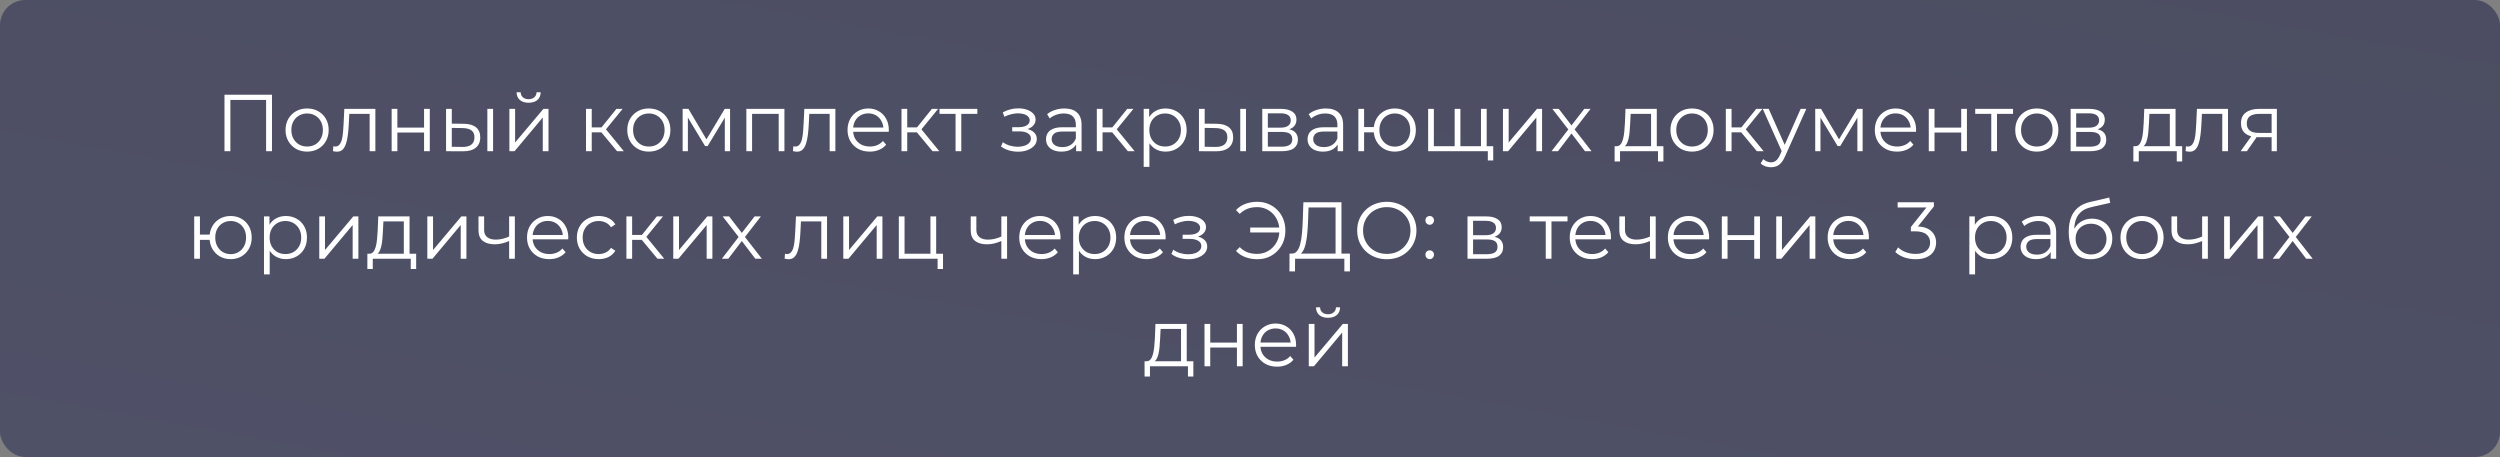
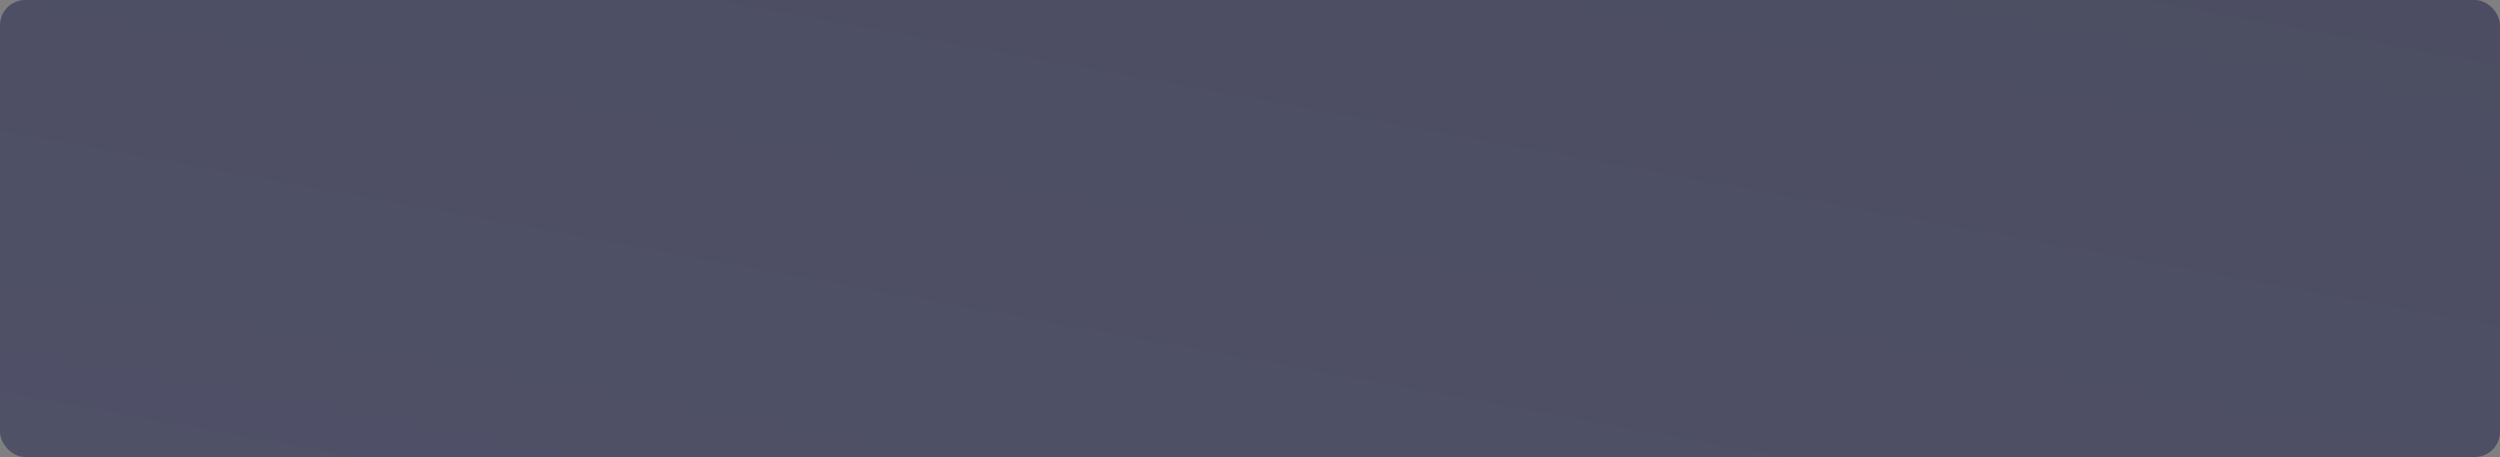
<svg xmlns="http://www.w3.org/2000/svg" viewBox="0 0 744 136" fill="none">
  <rect x="0" y="0" width="744" height="136" fill="#808080" stroke="none" />
  <rect width="744" height="136" rx="7.5" fill="url(#paint0_linear_1286_476)" />
-   <path d="M66.805 45V28.2H80.941V45H79.189V29.256L79.645 29.736H68.101L68.557 29.256V45H66.805ZM91.385 45.12C90.169 45.12 89.073 44.848 88.097 44.304C87.137 43.744 86.377 42.984 85.817 42.024C85.257 41.048 84.977 39.936 84.977 38.688C84.977 37.424 85.257 36.312 85.817 35.352C86.377 34.392 87.137 33.64 88.097 33.096C89.057 32.552 90.153 32.28 91.385 32.28C92.633 32.28 93.737 32.552 94.697 33.096C95.673 33.64 96.433 34.392 96.977 35.352C97.537 36.312 97.817 37.424 97.817 38.688C97.817 39.936 97.537 41.048 96.977 42.024C96.433 42.984 95.673 43.744 94.697 44.304C93.721 44.848 92.617 45.12 91.385 45.12ZM91.385 43.608C92.297 43.608 93.105 43.408 93.809 43.008C94.513 42.592 95.065 42.016 95.465 41.28C95.881 40.528 96.089 39.664 96.089 38.688C96.089 37.696 95.881 36.832 95.465 36.096C95.065 35.36 94.513 34.792 93.809 34.392C93.105 33.976 92.305 33.768 91.409 33.768C90.513 33.768 89.713 33.976 89.009 34.392C88.305 34.792 87.745 35.36 87.329 36.096C86.913 36.832 86.705 37.696 86.705 38.688C86.705 39.664 86.913 40.528 87.329 41.28C87.745 42.016 88.305 42.592 89.009 43.008C89.713 43.408 90.505 43.608 91.385 43.608ZM99.085 44.976L99.205 43.512C99.317 43.528 99.421 43.552 99.517 43.584C99.629 43.6 99.725 43.608 99.805 43.608C100.317 43.608 100.725 43.416 101.029 43.032C101.349 42.648 101.589 42.136 101.749 41.496C101.909 40.856 102.021 40.136 102.085 39.336C102.149 38.52 102.205 37.704 102.253 36.888L102.469 32.4H111.709V45H110.005V33.384L110.437 33.888H103.573L103.981 33.36L103.789 37.008C103.741 38.096 103.653 39.136 103.525 40.128C103.413 41.12 103.229 41.992 102.973 42.744C102.733 43.496 102.397 44.088 101.965 44.52C101.533 44.936 100.981 45.144 100.309 45.144C100.117 45.144 99.917 45.128 99.709 45.096C99.517 45.064 99.309 45.024 99.085 44.976ZM116.553 45V32.4H118.257V37.968H126.201V32.4H127.905V45H126.201V39.432H118.257V45H116.553ZM145.036 45V32.4H146.74V45H145.036ZM138.052 36.84C139.636 36.856 140.844 37.208 141.676 37.896C142.508 38.584 142.924 39.576 142.924 40.872C142.924 42.216 142.476 43.248 141.58 43.968C140.684 44.688 139.404 45.04 137.74 45.024L132.748 45V32.4H134.452V36.792L138.052 36.84ZM137.62 43.728C138.804 43.744 139.692 43.512 140.284 43.032C140.892 42.536 141.196 41.816 141.196 40.872C141.196 39.928 140.9 39.24 140.308 38.808C139.716 38.36 138.82 38.128 137.62 38.112L134.452 38.064V43.68L137.62 43.728ZM151.592 45V32.4H153.296V42.408L161.72 32.4H163.232V45H161.528V34.968L153.128 45H151.592ZM157.304 30.576C156.248 30.576 155.392 30.312 154.736 29.784C154.096 29.24 153.76 28.464 153.728 27.456H154.952C154.968 28.096 155.192 28.6 155.624 28.968C156.056 29.336 156.616 29.52 157.304 29.52C157.992 29.52 158.552 29.336 158.984 28.968C159.432 28.6 159.664 28.096 159.68 27.456H160.904C160.888 28.464 160.552 29.24 159.896 29.784C159.24 30.312 158.376 30.576 157.304 30.576ZM183.637 45L178.453 38.76L179.869 37.92L185.653 45H183.637ZM174.397 45V32.4H176.101V45H174.397ZM175.573 39.384V37.92H179.629V39.384H175.573ZM180.013 38.88L178.429 38.64L183.445 32.4H185.293L180.013 38.88ZM193.081 45.12C191.865 45.12 190.769 44.848 189.793 44.304C188.833 43.744 188.073 42.984 187.513 42.024C186.953 41.048 186.673 39.936 186.673 38.688C186.673 37.424 186.953 36.312 187.513 35.352C188.073 34.392 188.833 33.64 189.793 33.096C190.753 32.552 191.849 32.28 193.081 32.28C194.329 32.28 195.433 32.552 196.393 33.096C197.369 33.64 198.129 34.392 198.673 35.352C199.233 36.312 199.513 37.424 199.513 38.688C199.513 39.936 199.233 41.048 198.673 42.024C198.129 42.984 197.369 43.744 196.393 44.304C195.417 44.848 194.313 45.12 193.081 45.12ZM193.081 43.608C193.993 43.608 194.801 43.408 195.505 43.008C196.209 42.592 196.761 42.016 197.161 41.28C197.577 40.528 197.785 39.664 197.785 38.688C197.785 37.696 197.577 36.832 197.161 36.096C196.761 35.36 196.209 34.792 195.505 34.392C194.801 33.976 194.001 33.768 193.105 33.768C192.209 33.768 191.409 33.976 190.705 34.392C190.001 34.792 189.441 35.36 189.025 36.096C188.609 36.832 188.401 37.696 188.401 38.688C188.401 39.664 188.609 40.528 189.025 41.28C189.441 42.016 190.001 42.592 190.705 43.008C191.409 43.408 192.201 43.608 193.081 43.608ZM203.155 45V32.4H204.882L210.595 42.072H209.875L215.683 32.4H217.267V45H215.707V34.344L216.018 34.488L210.595 43.464H209.827L204.355 34.392L204.714 34.32V45H203.155ZM222.115 45V32.4H233.444V45H231.739V33.432L232.172 33.888H223.387L223.82 33.432V45H222.115ZM235.983 44.976L236.103 43.512C236.215 43.528 236.319 43.552 236.415 43.584C236.527 43.6 236.623 43.608 236.703 43.608C237.215 43.608 237.623 43.416 237.927 43.032C238.247 42.648 238.487 42.136 238.647 41.496C238.807 40.856 238.919 40.136 238.983 39.336C239.047 38.52 239.103 37.704 239.151 36.888L239.367 32.4H248.607V45H246.903V33.384L247.335 33.888H240.471L240.879 33.36L240.687 37.008C240.639 38.096 240.551 39.136 240.423 40.128C240.311 41.12 240.127 41.992 239.871 42.744C239.631 43.496 239.295 44.088 238.863 44.52C238.431 44.936 237.879 45.144 237.207 45.144C237.015 45.144 236.815 45.128 236.607 45.096C236.415 45.064 236.207 45.024 235.983 44.976ZM258.853 45.12C257.54 45.12 256.387 44.848 255.395 44.304C254.403 43.744 253.627 42.984 253.067 42.024C252.507 41.048 252.227 39.936 252.227 38.688C252.227 37.44 252.493 36.336 253.02 35.376C253.562 34.416 254.3 33.664 255.227 33.12C256.173 32.56 257.228 32.28 258.395 32.28C259.58 32.28 260.627 32.552 261.54 33.096C262.467 33.624 263.195 34.376 263.723 35.352C264.252 36.312 264.515 37.424 264.515 38.688C264.515 38.768 264.507 38.856 264.493 38.952C264.493 39.032 264.493 39.12 264.493 39.216H253.523V37.944H263.58L262.908 38.448C262.908 37.536 262.707 36.728 262.308 36.024C261.923 35.304 261.395 34.744 260.723 34.344C260.053 33.944 259.275 33.744 258.395 33.744C257.533 33.744 256.755 33.944 256.067 34.344C255.38 34.744 254.843 35.304 254.46 36.024C254.075 36.744 253.882 37.568 253.882 38.496V38.76C253.882 39.72 254.093 40.568 254.507 41.304C254.94 42.024 255.532 42.592 256.283 43.008C257.053 43.408 257.923 43.608 258.9 43.608C259.668 43.608 260.38 43.472 261.035 43.2C261.707 42.928 262.283 42.512 262.762 41.952L263.723 43.056C263.163 43.728 262.46 44.24 261.613 44.592C260.78 44.944 259.86 45.12 258.853 45.12ZM277.527 45L272.342 38.76L273.76 37.92L279.543 45H277.527ZM268.288 45V32.4H269.993V45H268.288ZM269.462 39.384V37.92H273.52V39.384H269.462ZM273.902 38.88L272.32 38.64L277.335 32.4H279.183L273.902 38.88ZM284.375 45V33.432L284.808 33.888H279.6V32.4H290.855V33.888H285.647L286.08 33.432V45H284.375ZM302.985 45.144C302.072 45.144 301.168 45.016 300.272 44.76C299.375 44.504 298.585 44.112 297.895 43.584L298.447 42.312C299.055 42.76 299.76 43.104 300.56 43.344C301.36 43.568 302.152 43.68 302.935 43.68C303.72 43.664 304.4 43.552 304.975 43.344C305.553 43.136 306 42.848 306.32 42.48C306.64 42.112 306.8 41.696 306.8 41.232C306.8 40.56 306.495 40.04 305.887 39.672C305.28 39.288 304.447 39.096 303.392 39.096H301.233V37.848H303.272C303.895 37.848 304.447 37.768 304.928 37.608C305.408 37.448 305.775 37.216 306.033 36.912C306.305 36.608 306.44 36.248 306.44 35.832C306.44 35.384 306.28 35 305.96 34.68C305.655 34.36 305.233 34.12 304.688 33.96C304.145 33.8 303.527 33.72 302.84 33.72C302.215 33.736 301.567 33.832 300.895 34.008C300.225 34.168 299.56 34.416 298.905 34.752L298.425 33.432C299.16 33.048 299.887 32.76 300.608 32.568C301.345 32.36 302.08 32.256 302.815 32.256C303.825 32.224 304.728 32.344 305.527 32.616C306.345 32.888 306.993 33.28 307.473 33.792C307.952 34.288 308.192 34.888 308.192 35.592C308.192 36.216 308 36.76 307.615 37.224C307.233 37.688 306.72 38.048 306.08 38.304C305.44 38.56 304.712 38.688 303.895 38.688L303.967 38.232C305.408 38.232 306.527 38.512 307.327 39.072C308.145 39.632 308.553 40.392 308.553 41.352C308.553 42.104 308.305 42.768 307.808 43.344C307.312 43.904 306.64 44.344 305.793 44.664C304.96 44.984 304.025 45.144 302.985 45.144ZM320.245 45V42.216L320.173 41.76V37.104C320.173 36.032 319.868 35.208 319.26 34.632C318.668 34.056 317.78 33.768 316.595 33.768C315.78 33.768 315.005 33.904 314.267 34.176C313.533 34.448 312.908 34.808 312.395 35.256L311.627 33.984C312.267 33.44 313.035 33.024 313.933 32.736C314.827 32.432 315.772 32.28 316.765 32.28C318.395 32.28 319.652 32.688 320.533 33.504C321.428 34.304 321.875 35.528 321.875 37.176V45H320.245ZM315.9 45.12C314.955 45.12 314.132 44.968 313.428 44.664C312.74 44.344 312.212 43.912 311.845 43.368C311.475 42.808 311.293 42.168 311.293 41.448C311.293 40.792 311.445 40.2 311.748 39.672C312.067 39.128 312.58 38.696 313.285 38.376C314.005 38.04 314.965 37.872 316.165 37.872H320.507V39.144H316.212C314.995 39.144 314.147 39.36 313.668 39.792C313.205 40.224 312.973 40.76 312.973 41.4C312.973 42.12 313.252 42.696 313.812 43.128C314.373 43.56 315.155 43.776 316.165 43.776C317.125 43.776 317.947 43.56 318.635 43.128C319.34 42.68 319.853 42.04 320.173 41.208L320.555 42.384C320.235 43.216 319.675 43.88 318.875 44.376C318.092 44.872 317.1 45.12 315.9 45.12ZM335.652 45L330.467 38.76L331.885 37.92L337.668 45H335.652ZM326.413 45V32.4H328.118V45H326.413ZM327.587 39.384V37.92H331.645V39.384H327.587ZM332.027 38.88L330.445 38.64L335.46 32.4H337.308L332.027 38.88ZM346.863 45.12C345.772 45.12 344.79 44.872 343.91 44.376C343.03 43.864 342.325 43.136 341.798 42.192C341.285 41.232 341.03 40.064 341.03 38.688C341.03 37.312 341.285 36.152 341.798 35.208C342.31 34.248 343.005 33.52 343.885 33.024C344.765 32.528 345.757 32.28 346.863 32.28C348.062 32.28 349.132 32.552 350.077 33.096C351.038 33.624 351.79 34.376 352.332 35.352C352.877 36.312 353.15 37.424 353.15 38.688C353.15 39.968 352.877 41.088 352.332 42.048C351.79 43.008 351.038 43.76 350.077 44.304C349.132 44.848 348.062 45.12 346.863 45.12ZM340.358 49.656V32.4H341.99V36.192L341.822 38.712L342.062 41.256V49.656H340.358ZM346.743 43.608C347.637 43.608 348.438 43.408 349.142 43.008C349.845 42.592 350.405 42.016 350.822 41.28C351.238 40.528 351.445 39.664 351.445 38.688C351.445 37.712 351.238 36.856 350.822 36.12C350.405 35.384 349.845 34.808 349.142 34.392C348.438 33.976 347.637 33.768 346.743 33.768C345.845 33.768 345.038 33.976 344.317 34.392C343.613 34.808 343.053 35.384 342.637 36.12C342.238 36.856 342.038 37.712 342.038 38.688C342.038 39.664 342.238 40.528 342.637 41.28C343.053 42.016 343.613 42.592 344.317 43.008C345.038 43.408 345.845 43.608 346.743 43.608ZM369.098 45V32.4H370.803V45H369.098ZM362.115 36.84C363.697 36.856 364.908 37.208 365.738 37.896C366.57 38.584 366.988 39.576 366.988 40.872C366.988 42.216 366.538 43.248 365.642 43.968C364.748 44.688 363.467 45.04 361.803 45.024L356.81 45V32.4H358.515V36.792L362.115 36.84ZM361.683 43.728C362.868 43.744 363.755 43.512 364.348 43.032C364.955 42.536 365.257 41.816 365.257 40.872C365.257 39.928 364.962 39.24 364.37 38.808C363.777 38.36 362.882 38.128 361.683 38.112L358.515 38.064V43.68L361.683 43.728ZM375.655 45V32.4H381.223C382.647 32.4 383.767 32.672 384.582 33.216C385.415 33.76 385.83 34.56 385.83 35.616C385.83 36.64 385.438 37.432 384.655 37.992C383.87 38.536 382.837 38.808 381.558 38.808L381.895 38.304C383.397 38.304 384.502 38.584 385.207 39.144C385.91 39.704 386.262 40.512 386.262 41.568C386.262 42.656 385.863 43.504 385.062 44.112C384.277 44.704 383.055 45 381.39 45H375.655ZM377.31 43.656H381.317C382.39 43.656 383.197 43.488 383.743 43.152C384.303 42.8 384.582 42.24 384.582 41.472C384.582 40.704 384.335 40.144 383.837 39.792C383.342 39.44 382.558 39.264 381.488 39.264H377.31V43.656ZM377.31 37.992H381.103C382.077 37.992 382.822 37.808 383.335 37.44C383.863 37.072 384.127 36.536 384.127 35.832C384.127 35.128 383.863 34.6 383.335 34.248C382.822 33.896 382.077 33.72 381.103 33.72H377.31V37.992ZM398.08 45V42.216L398.007 41.76V37.104C398.007 36.032 397.705 35.208 397.095 34.632C396.505 34.056 395.615 33.768 394.433 33.768C393.615 33.768 392.84 33.904 392.105 34.176C391.368 34.448 390.745 34.808 390.233 35.256L389.465 33.984C390.105 33.44 390.873 33.024 391.767 32.736C392.665 32.432 393.608 32.28 394.6 32.28C396.233 32.28 397.488 32.688 398.368 33.504C399.265 34.304 399.712 35.528 399.712 37.176V45H398.08ZM393.735 45.12C392.793 45.12 391.967 44.968 391.265 44.664C390.575 44.344 390.048 43.912 389.68 43.368C389.312 42.808 389.127 42.168 389.127 41.448C389.127 40.792 389.28 40.2 389.585 39.672C389.905 39.128 390.415 38.696 391.12 38.376C391.84 38.04 392.8 37.872 394 37.872H398.345V39.144H394.048C392.832 39.144 391.985 39.36 391.505 39.792C391.04 40.224 390.808 40.76 390.808 41.4C390.808 42.12 391.087 42.696 391.647 43.128C392.207 43.56 392.993 43.776 394 43.776C394.96 43.776 395.785 43.56 396.473 43.128C397.175 42.68 397.688 42.04 398.007 41.208L398.392 42.384C398.072 43.216 397.512 43.88 396.712 44.376C395.928 44.872 394.935 45.12 393.735 45.12ZM404.248 45V32.4H405.952V37.824H409.793V39.384H405.952V45H404.248ZM415.095 45.12C413.895 45.12 412.815 44.848 411.855 44.304C410.913 43.744 410.168 42.984 409.625 42.024C409.08 41.048 408.808 39.936 408.808 38.688C408.808 37.424 409.08 36.312 409.625 35.352C410.168 34.392 410.913 33.64 411.855 33.096C412.815 32.552 413.895 32.28 415.095 32.28C416.295 32.28 417.368 32.552 418.312 33.096C419.255 33.64 420 34.392 420.545 35.352C421.087 36.312 421.36 37.424 421.36 38.688C421.36 39.936 421.087 41.048 420.545 42.024C420 42.984 419.255 43.744 418.312 44.304C417.368 44.848 416.295 45.12 415.095 45.12ZM415.095 43.632C415.975 43.632 416.76 43.424 417.447 43.008C418.135 42.592 418.68 42.016 419.08 41.28C419.48 40.528 419.68 39.664 419.68 38.688C419.68 37.696 419.48 36.832 419.08 36.096C418.68 35.36 418.135 34.792 417.447 34.392C416.76 33.976 415.975 33.768 415.095 33.768C414.233 33.768 413.447 33.976 412.745 34.392C412.055 34.792 411.512 35.36 411.113 36.096C410.712 36.832 410.512 37.696 410.512 38.688C410.512 39.664 410.712 40.528 411.113 41.28C411.512 42.016 412.055 42.592 412.745 43.008C413.447 43.424 414.233 43.632 415.095 43.632ZM433.295 43.512L432.91 43.968V32.4H434.615V43.968L434.158 43.512H441.19L440.735 43.968V32.4H442.438V45H425.015V32.4H426.717V43.968L426.285 43.512H433.295ZM442.775 47.76V44.544L443.205 45H440.637V43.512H444.382V47.76H442.775ZM447.28 45V32.4H448.983V42.408L457.408 32.4H458.92V45H457.215V34.968L448.815 45H447.28ZM461.74 45L467.067 38.088L467.043 38.928L461.98 32.4H463.9L468.05 37.8L467.33 37.776L471.483 32.4H473.355L468.243 39L468.267 38.088L473.642 45H471.7L467.308 39.24L467.98 39.336L463.66 45H461.74ZM491.358 44.184V33.888H485.285L485.14 36.696C485.11 37.544 485.053 38.376 484.973 39.192C484.91 40.008 484.79 40.76 484.613 41.448C484.452 42.12 484.22 42.672 483.918 43.104C483.613 43.52 483.22 43.76 482.74 43.824L481.038 43.512C481.533 43.528 481.94 43.352 482.26 42.984C482.58 42.6 482.83 42.08 483.005 41.424C483.18 40.768 483.31 40.024 483.39 39.192C483.47 38.344 483.533 37.48 483.58 36.6L483.75 32.4H493.06V44.184H491.358ZM480.51 48.048V43.512H495.03V48.048H493.42V45H482.118V48.048H480.51ZM503.535 45.12C502.317 45.12 501.223 44.848 500.245 44.304C499.285 43.744 498.525 42.984 497.965 42.024C497.405 41.048 497.125 39.936 497.125 38.688C497.125 37.424 497.405 36.312 497.965 35.352C498.525 34.392 499.285 33.64 500.245 33.096C501.205 32.552 502.303 32.28 503.535 32.28C504.783 32.28 505.885 32.552 506.845 33.096C507.822 33.64 508.582 34.392 509.125 35.352C509.685 36.312 509.965 37.424 509.965 38.688C509.965 39.936 509.685 41.048 509.125 42.024C508.582 42.984 507.822 43.744 506.845 44.304C505.87 44.848 504.765 45.12 503.535 45.12ZM503.535 43.608C504.445 43.608 505.255 43.408 505.957 43.008C506.663 42.592 507.215 42.016 507.615 41.28C508.03 40.528 508.238 39.664 508.238 38.688C508.238 37.696 508.03 36.832 507.615 36.096C507.215 35.36 506.663 34.792 505.957 34.392C505.255 33.976 504.455 33.768 503.558 33.768C502.663 33.768 501.863 33.976 501.158 34.392C500.455 34.792 499.895 35.36 499.478 36.096C499.062 36.832 498.855 37.696 498.855 38.688C498.855 39.664 499.062 40.528 499.478 41.28C499.895 42.016 500.455 42.592 501.158 43.008C501.863 43.408 502.655 43.608 503.535 43.608ZM522.847 45L517.663 38.76L519.08 37.92L524.862 45H522.847ZM513.607 45V32.4H515.312V45H513.607ZM514.783 39.384V37.92H518.84V39.384H514.783ZM519.222 38.88L517.64 38.64L522.655 32.4H524.503L519.222 38.88ZM527.043 49.776C526.45 49.776 525.883 49.68 525.337 49.488C524.81 49.296 524.355 49.008 523.97 48.624L524.763 47.352C525.082 47.656 525.428 47.888 525.795 48.048C526.178 48.224 526.602 48.312 527.067 48.312C527.628 48.312 528.107 48.152 528.508 47.832C528.923 47.528 529.315 46.984 529.683 46.2L530.497 44.352L530.69 44.088L535.875 32.4H537.555L531.242 46.512C530.89 47.328 530.497 47.976 530.067 48.456C529.65 48.936 529.195 49.272 528.697 49.464C528.202 49.672 527.65 49.776 527.043 49.776ZM530.403 45.36L524.595 32.4H526.37L531.508 43.968L530.403 45.36ZM540.21 45V32.4H541.938L547.65 42.072H546.93L552.737 32.4H554.32V45H552.76V34.344L553.072 34.488L547.65 43.464H546.88L541.41 34.392L541.77 34.32V45H540.21ZM564.57 45.12C563.258 45.12 562.105 44.848 561.115 44.304C560.122 43.744 559.345 42.984 558.785 42.024C558.225 41.048 557.945 39.936 557.945 38.688C557.945 37.44 558.21 36.336 558.737 35.376C559.283 34.416 560.018 33.664 560.945 33.12C561.89 32.56 562.945 32.28 564.115 32.28C565.298 32.28 566.345 32.552 567.258 33.096C568.185 33.624 568.915 34.376 569.442 35.352C569.97 36.312 570.235 37.424 570.235 38.688C570.235 38.768 570.225 38.856 570.21 38.952C570.21 39.032 570.21 39.12 570.21 39.216H559.242V37.944H569.298L568.625 38.448C568.625 37.536 568.425 36.728 568.025 36.024C567.643 35.304 567.115 34.744 566.442 34.344C565.77 33.944 564.995 33.744 564.115 33.744C563.25 33.744 562.475 33.944 561.785 34.344C561.097 34.744 560.562 35.304 560.178 36.024C559.795 36.744 559.602 37.568 559.602 38.496V38.76C559.602 39.72 559.81 40.568 560.225 41.304C560.658 42.024 561.25 42.592 562.003 43.008C562.77 43.408 563.643 43.608 564.617 43.608C565.385 43.608 566.097 43.472 566.755 43.2C567.425 42.928 568.003 42.512 568.482 41.952L569.442 43.056C568.883 43.728 568.178 44.24 567.33 44.592C566.497 44.944 565.577 45.12 564.57 45.12ZM574.005 45V32.4H575.71V37.968H583.655V32.4H585.357V45H583.655V39.432H575.71V45H574.005ZM592.602 45V33.432L593.033 33.888H587.825V32.4H599.082V33.888H593.872L594.305 33.432V45H592.602ZM606.143 45.12C604.928 45.12 603.83 44.848 602.855 44.304C601.895 43.744 601.135 42.984 600.575 42.024C600.015 41.048 599.735 39.936 599.735 38.688C599.735 37.424 600.015 36.312 600.575 35.352C601.135 34.392 601.895 33.64 602.855 33.096C603.815 32.552 604.91 32.28 606.143 32.28C607.39 32.28 608.495 32.552 609.455 33.096C610.43 33.64 611.19 34.392 611.735 35.352C612.295 36.312 612.575 37.424 612.575 38.688C612.575 39.936 612.295 41.048 611.735 42.024C611.19 42.984 610.43 43.744 609.455 44.304C608.48 44.848 607.375 45.12 606.143 45.12ZM606.143 43.608C607.055 43.608 607.862 43.408 608.567 43.008C609.27 42.592 609.822 42.016 610.222 41.28C610.64 40.528 610.847 39.664 610.847 38.688C610.847 37.696 610.64 36.832 610.222 36.096C609.822 35.36 609.27 34.792 608.567 34.392C607.862 33.976 607.062 33.768 606.168 33.768C605.27 33.768 604.47 33.976 603.768 34.392C603.062 34.792 602.503 35.36 602.087 36.096C601.67 36.832 601.462 37.696 601.462 38.688C601.462 39.664 601.67 40.528 602.087 41.28C602.503 42.016 603.062 42.592 603.768 43.008C604.47 43.408 605.263 43.608 606.143 43.608ZM616.217 45V32.4H621.785C623.21 32.4 624.33 32.672 625.145 33.216C625.977 33.76 626.393 34.56 626.393 35.616C626.393 36.64 626 37.432 625.217 37.992C624.433 38.536 623.4 38.808 622.12 38.808L622.457 38.304C623.96 38.304 625.065 38.584 625.77 39.144C626.472 39.704 626.825 40.512 626.825 41.568C626.825 42.656 626.425 43.504 625.625 44.112C624.84 44.704 623.617 45 621.952 45H616.217ZM617.872 43.656H621.88C622.952 43.656 623.76 43.488 624.305 43.152C624.865 42.8 625.145 42.24 625.145 41.472C625.145 40.704 624.898 40.144 624.4 39.792C623.905 39.44 623.12 39.264 622.05 39.264H617.872V43.656ZM617.872 37.992H621.665C622.64 37.992 623.385 37.808 623.898 37.44C624.425 37.072 624.69 36.536 624.69 35.832C624.69 35.128 624.425 34.6 623.898 34.248C623.385 33.896 622.64 33.72 621.665 33.72H617.872V37.992ZM645.74 44.184V33.888H639.668L639.525 36.696C639.492 37.544 639.435 38.376 639.355 39.192C639.293 40.008 639.173 40.76 638.995 41.448C638.835 42.12 638.605 42.672 638.3 43.104C637.995 43.52 637.605 43.76 637.125 43.824L635.42 43.512C635.915 43.528 636.325 43.352 636.645 42.984C636.965 42.6 637.212 42.08 637.388 41.424C637.565 40.768 637.692 40.024 637.773 39.192C637.852 38.344 637.915 37.48 637.965 36.6L638.133 32.4H647.445V44.184H645.74ZM634.893 48.048V43.512H649.413V48.048H647.805V45H636.5V48.048H634.893ZM650.428 44.976L650.548 43.512C650.66 43.528 650.765 43.552 650.86 43.584C650.972 43.6 651.067 43.608 651.148 43.608C651.66 43.608 652.067 43.416 652.372 43.032C652.692 42.648 652.933 42.136 653.092 41.496C653.253 40.856 653.365 40.136 653.428 39.336C653.492 38.52 653.548 37.704 653.597 36.888L653.812 32.4H663.053V45H661.347V33.384L661.78 33.888H654.918L655.325 33.36L655.133 37.008C655.085 38.096 654.997 39.136 654.867 40.128C654.758 41.12 654.572 41.992 654.317 42.744C654.077 43.496 653.74 44.088 653.308 44.52C652.878 44.936 652.325 45.144 651.653 45.144C651.46 45.144 651.26 45.128 651.053 45.096C650.86 45.064 650.653 45.024 650.428 44.976ZM676.033 45V40.464L676.345 40.824H672.072C670.457 40.824 669.192 40.472 668.28 39.768C667.367 39.064 666.913 38.04 666.913 36.696C666.913 35.256 667.4 34.184 668.378 33.48C669.352 32.76 670.658 32.4 672.288 32.4H677.592V45H676.033ZM666.817 45L670.273 40.152H672.048L668.665 45H666.817ZM676.033 39.96V33.384L676.345 33.888H672.337C671.168 33.888 670.258 34.112 669.6 34.56C668.96 35.008 668.64 35.736 668.64 36.744C668.64 38.616 669.832 39.552 672.217 39.552H676.345L676.033 39.96ZM57.795 77V64.4H59.499V69.824H63.339V71.384H59.499V77H57.795ZM68.643 77.12C67.443 77.12 66.363 76.848 65.403 76.304C64.459 75.744 63.715 74.984 63.171 74.024C62.627 73.048 62.355 71.936 62.355 70.688C62.355 69.424 62.627 68.312 63.171 67.352C63.715 66.392 64.459 65.64 65.403 65.096C66.363 64.552 67.443 64.28 68.643 64.28C69.843 64.28 70.915 64.552 71.859 65.096C72.803 65.64 73.547 66.392 74.091 67.352C74.635 68.312 74.907 69.424 74.907 70.688C74.907 71.936 74.635 73.048 74.091 74.024C73.547 74.984 72.803 75.744 71.859 76.304C70.915 76.848 69.843 77.12 68.643 77.12ZM68.643 75.632C69.523 75.632 70.307 75.424 70.995 75.008C71.683 74.592 72.227 74.016 72.627 73.28C73.027 72.528 73.227 71.664 73.227 70.688C73.227 69.696 73.027 68.832 72.627 68.096C72.227 67.36 71.683 66.792 70.995 66.392C70.307 65.976 69.523 65.768 68.643 65.768C67.779 65.768 66.995 65.976 66.291 66.392C65.603 66.792 65.059 67.36 64.659 68.096C64.259 68.832 64.059 69.696 64.059 70.688C64.059 71.664 64.259 72.528 64.659 73.28C65.059 74.016 65.603 74.592 66.291 75.008C66.995 75.424 67.779 75.632 68.643 75.632ZM85.065 77.12C83.977 77.12 82.993 76.872 82.113 76.376C81.233 75.864 80.529 75.136 80.001 74.192C79.489 73.232 79.233 72.064 79.233 70.688C79.233 69.312 79.489 68.152 80.001 67.208C80.513 66.248 81.209 65.52 82.089 65.024C82.969 64.528 83.961 64.28 85.065 64.28C86.265 64.28 87.337 64.552 88.281 65.096C89.241 65.624 89.993 66.376 90.537 67.352C91.081 68.312 91.353 69.424 91.353 70.688C91.353 71.968 91.081 73.088 90.537 74.048C89.993 75.008 89.241 75.76 88.281 76.304C87.337 76.848 86.265 77.12 85.065 77.12ZM78.561 81.656V64.4H80.193V68.192L80.025 70.712L80.265 73.256V81.656H78.561ZM84.945 75.608C85.841 75.608 86.641 75.408 87.345 75.008C88.049 74.592 88.609 74.016 89.025 73.28C89.441 72.528 89.649 71.664 89.649 70.688C89.649 69.712 89.441 68.856 89.025 68.12C88.609 67.384 88.049 66.808 87.345 66.392C86.641 65.976 85.841 65.768 84.945 65.768C84.049 65.768 83.241 65.976 82.521 66.392C81.817 66.808 81.257 67.384 80.841 68.12C80.441 68.856 80.241 69.712 80.241 70.688C80.241 71.664 80.441 72.528 80.841 73.28C81.257 74.016 81.817 74.592 82.521 75.008C83.241 75.408 84.049 75.608 84.945 75.608ZM95.014 77V64.4H96.718V74.408L105.142 64.4H106.654V77H104.95V66.968L96.55 77H95.014ZM120.177 76.184V65.888H114.105L113.961 68.696C113.929 69.544 113.873 70.376 113.793 71.192C113.729 72.008 113.609 72.76 113.433 73.448C113.273 74.12 113.041 74.672 112.737 75.104C112.433 75.52 112.041 75.76 111.561 75.824L109.857 75.512C110.353 75.528 110.761 75.352 111.081 74.984C111.401 74.6 111.649 74.08 111.825 73.424C112.001 72.768 112.129 72.024 112.209 71.192C112.289 70.344 112.353 69.48 112.401 68.6L112.569 64.4H121.881V76.184H120.177ZM109.329 80.048V75.512H123.849V80.048H122.241V77H110.937V80.048H109.329ZM127.17 77V64.4H128.874V74.408L137.298 64.4H138.81V77H137.106V66.968L128.706 77H127.17ZM151.661 71.672C150.925 71.992 150.181 72.248 149.429 72.44C148.694 72.616 147.958 72.704 147.221 72.704C145.733 72.704 144.558 72.368 143.694 71.696C142.829 71.008 142.398 69.952 142.398 68.528V64.4H144.077V68.432C144.077 69.392 144.389 70.112 145.013 70.592C145.637 71.072 146.477 71.312 147.534 71.312C148.173 71.312 148.845 71.232 149.549 71.072C150.254 70.896 150.965 70.648 151.685 70.328L151.661 71.672ZM151.518 77V64.4H153.221V77H151.518ZM163.461 77.12C162.149 77.12 160.997 76.848 160.005 76.304C159.013 75.744 158.237 74.984 157.677 74.024C157.117 73.048 156.837 71.936 156.837 70.688C156.837 69.44 157.101 68.336 157.629 67.376C158.173 66.416 158.909 65.664 159.837 65.12C160.781 64.56 161.837 64.28 163.005 64.28C164.189 64.28 165.237 64.552 166.149 65.096C167.077 65.624 167.805 66.376 168.333 67.352C168.861 68.312 169.125 69.424 169.125 70.688C169.125 70.768 169.117 70.856 169.101 70.952C169.101 71.032 169.101 71.12 169.101 71.216H158.133V69.944H168.189L167.517 70.448C167.517 69.536 167.317 68.728 166.917 68.024C166.533 67.304 166.005 66.744 165.333 66.344C164.661 65.944 163.885 65.744 163.005 65.744C162.141 65.744 161.365 65.944 160.677 66.344C159.989 66.744 159.453 67.304 159.069 68.024C158.685 68.744 158.493 69.568 158.493 70.496V70.76C158.493 71.72 158.701 72.568 159.117 73.304C159.549 74.024 160.141 74.592 160.893 75.008C161.661 75.408 162.533 75.608 163.509 75.608C164.277 75.608 164.989 75.472 165.645 75.2C166.317 74.928 166.893 74.512 167.373 73.952L168.333 75.056C167.773 75.728 167.069 76.24 166.221 76.592C165.389 76.944 164.469 77.12 163.461 77.12ZM178.177 77.12C176.929 77.12 175.809 76.848 174.817 76.304C173.841 75.744 173.073 74.984 172.513 74.024C171.953 73.048 171.673 71.936 171.673 70.688C171.673 69.424 171.953 68.312 172.513 67.352C173.073 66.392 173.841 65.64 174.817 65.096C175.809 64.552 176.929 64.28 178.177 64.28C179.249 64.28 180.217 64.488 181.081 64.904C181.945 65.32 182.625 65.944 183.121 66.776L181.849 67.64C181.417 67 180.881 66.528 180.241 66.224C179.601 65.92 178.905 65.768 178.153 65.768C177.257 65.768 176.449 65.976 175.729 66.392C175.009 66.792 174.441 67.36 174.025 68.096C173.609 68.832 173.401 69.696 173.401 70.688C173.401 71.68 173.609 72.544 174.025 73.28C174.441 74.016 175.009 74.592 175.729 75.008C176.449 75.408 177.257 75.608 178.153 75.608C178.905 75.608 179.601 75.456 180.241 75.152C180.881 74.848 181.417 74.384 181.849 73.76L183.121 74.624C182.625 75.44 181.945 76.064 181.081 76.496C180.217 76.912 179.249 77.12 178.177 77.12ZM195.66 77L190.476 70.76L191.892 69.92L197.676 77H195.66ZM186.42 77V64.4H188.124V77H186.42ZM187.596 71.384V69.92H191.652V71.384H187.596ZM192.036 70.88L190.452 70.64L195.468 64.4H197.316L192.036 70.88ZM200.365 77V64.4H202.07V74.408L210.494 64.4H212.006V77H210.302V66.968L201.901 77H200.365ZM214.825 77L220.153 70.088L220.129 70.928L215.065 64.4H216.985L221.137 69.8L220.417 69.776L224.569 64.4H226.441L221.329 71L221.353 70.088L226.729 77H224.785L220.393 71.24L221.065 71.336L216.745 77H214.825ZM233.499 76.976L233.619 75.512C233.731 75.528 233.835 75.552 233.931 75.584C234.043 75.6 234.139 75.608 234.219 75.608C234.731 75.608 235.139 75.416 235.443 75.032C235.763 74.648 236.003 74.136 236.163 73.496C236.323 72.856 236.435 72.136 236.499 71.336C236.563 70.52 236.619 69.704 236.667 68.888L236.883 64.4H246.123V77H244.419V65.384L244.851 65.888H237.987L238.395 65.36L238.203 69.008C238.155 70.096 238.067 71.136 237.939 72.128C237.827 73.12 237.643 73.992 237.387 74.744C237.147 75.496 236.811 76.088 236.379 76.52C235.947 76.936 235.395 77.144 234.723 77.144C234.531 77.144 234.331 77.128 234.123 77.096C233.931 77.064 233.723 77.024 233.499 76.976ZM250.968 77V64.4H252.67V74.408L261.095 64.4H262.608V77H260.902V66.968L252.502 77H250.968ZM267.49 77V64.4H269.195V75.512H276.897V64.4H278.603V77H267.49ZM279.035 80.048V76.856L279.467 77H276.897V75.512H280.642V80.048H279.035ZM298.145 71.672C297.41 71.992 296.665 72.248 295.915 72.44C295.178 72.616 294.442 72.704 293.705 72.704C292.217 72.704 291.043 72.368 290.178 71.696C289.315 71.008 288.882 69.952 288.882 68.528V64.4H290.562V68.432C290.562 69.392 290.875 70.112 291.498 70.592C292.123 71.072 292.962 71.312 294.017 71.312C294.658 71.312 295.33 71.232 296.035 71.072C296.738 70.896 297.45 70.648 298.17 70.328L298.145 71.672ZM298.002 77V64.4H299.705V77H298.002ZM309.945 77.12C308.632 77.12 307.48 76.848 306.49 76.304C305.498 75.744 304.72 74.984 304.16 74.024C303.6 73.048 303.32 71.936 303.32 70.688C303.32 69.44 303.585 68.336 304.113 67.376C304.658 66.416 305.392 65.664 306.32 65.12C307.265 64.56 308.32 64.28 309.49 64.28C310.673 64.28 311.72 64.552 312.632 65.096C313.56 65.624 314.29 66.376 314.817 67.352C315.345 68.312 315.61 69.424 315.61 70.688C315.61 70.768 315.6 70.856 315.585 70.952C315.585 71.032 315.585 71.12 315.585 71.216H304.618V69.944H314.673L314 70.448C314 69.536 313.8 68.728 313.4 68.024C313.017 67.304 312.49 66.744 311.817 66.344C311.145 65.944 310.37 65.744 309.49 65.744C308.625 65.744 307.85 65.944 307.16 66.344C306.473 66.744 305.938 67.304 305.553 68.024C305.17 68.744 304.978 69.568 304.978 70.496V70.76C304.978 71.72 305.185 72.568 305.6 73.304C306.033 74.024 306.625 74.592 307.377 75.008C308.145 75.408 309.017 75.608 309.993 75.608C310.76 75.608 311.473 75.472 312.13 75.2C312.8 74.928 313.377 74.512 313.858 73.952L314.817 75.056C314.257 75.728 313.553 76.24 312.705 76.592C311.873 76.944 310.952 77.12 309.945 77.12ZM325.885 77.12C324.798 77.12 323.812 76.872 322.933 76.376C322.053 75.864 321.35 75.136 320.82 74.192C320.31 73.232 320.053 72.064 320.053 70.688C320.053 69.312 320.31 68.152 320.82 67.208C321.332 66.248 322.03 65.52 322.91 65.024C323.79 64.528 324.78 64.28 325.885 64.28C327.085 64.28 328.158 64.552 329.1 65.096C330.06 65.624 330.812 66.376 331.358 67.352C331.9 68.312 332.173 69.424 332.173 70.688C332.173 71.968 331.9 73.088 331.358 74.048C330.812 75.008 330.06 75.76 329.1 76.304C328.158 76.848 327.085 77.12 325.885 77.12ZM319.38 81.656V64.4H321.012V68.192L320.845 70.712L321.085 73.256V81.656H319.38ZM325.765 75.608C326.66 75.608 327.46 75.408 328.165 75.008C328.87 74.592 329.43 74.016 329.845 73.28C330.26 72.528 330.47 71.664 330.47 70.688C330.47 69.712 330.26 68.856 329.845 68.12C329.43 67.384 328.87 66.808 328.165 66.392C327.46 65.976 326.66 65.768 325.765 65.768C324.87 65.768 324.06 65.976 323.34 66.392C322.637 66.808 322.077 67.384 321.66 68.12C321.26 68.856 321.06 69.712 321.06 70.688C321.06 71.664 321.26 72.528 321.66 73.28C322.077 74.016 322.637 74.592 323.34 75.008C324.06 75.408 324.87 75.608 325.765 75.608ZM341.235 77.12C339.923 77.12 338.77 76.848 337.777 76.304C336.785 75.744 336.01 74.984 335.45 74.024C334.89 73.048 334.61 71.936 334.61 70.688C334.61 69.44 334.875 68.336 335.402 67.376C335.945 66.416 336.683 65.664 337.61 65.12C338.555 64.56 339.61 64.28 340.777 64.28C341.962 64.28 343.01 64.552 343.923 65.096C344.85 65.624 345.577 66.376 346.105 67.352C346.635 68.312 346.897 69.424 346.897 70.688C346.897 70.768 346.89 70.856 346.875 70.952C346.875 71.032 346.875 71.12 346.875 71.216H335.905V69.944H345.962L345.29 70.448C345.29 69.536 345.09 68.728 344.69 68.024C344.305 67.304 343.777 66.744 343.105 66.344C342.435 65.944 341.658 65.744 340.777 65.744C339.915 65.744 339.137 65.944 338.45 66.344C337.762 66.744 337.225 67.304 336.842 68.024C336.457 68.744 336.265 69.568 336.265 70.496V70.76C336.265 71.72 336.475 72.568 336.89 73.304C337.322 74.024 337.915 74.592 338.665 75.008C339.435 75.408 340.305 75.608 341.283 75.608C342.05 75.608 342.762 75.472 343.418 75.2C344.09 74.928 344.665 74.512 345.145 73.952L346.105 75.056C345.545 75.728 344.842 76.24 343.995 76.592C343.163 76.944 342.243 77.12 341.235 77.12ZM353.702 77.144C352.79 77.144 351.887 77.016 350.99 76.76C350.095 76.504 349.303 76.112 348.615 75.584L349.168 74.312C349.775 74.76 350.478 75.104 351.277 75.344C352.077 75.568 352.87 75.68 353.655 75.68C354.438 75.664 355.118 75.552 355.695 75.344C356.27 75.136 356.717 74.848 357.038 74.48C357.358 74.112 357.517 73.696 357.517 73.232C357.517 72.56 357.215 72.04 356.608 71.672C355.998 71.288 355.168 71.096 354.11 71.096H351.95V69.848H353.99C354.615 69.848 355.168 69.768 355.647 69.608C356.127 69.448 356.495 69.216 356.75 68.912C357.022 68.608 357.158 68.248 357.158 67.832C357.158 67.384 356.998 67 356.678 66.68C356.375 66.36 355.95 66.12 355.408 65.96C354.863 65.8 354.248 65.72 353.558 65.72C352.935 65.736 352.288 65.832 351.615 66.008C350.942 66.168 350.277 66.416 349.623 66.752L349.142 65.432C349.877 65.048 350.608 64.76 351.327 64.568C352.062 64.36 352.798 64.256 353.535 64.256C354.543 64.224 355.447 64.344 356.248 64.616C357.062 64.888 357.71 65.28 358.19 65.792C358.67 66.288 358.91 66.888 358.91 67.592C358.91 68.216 358.717 68.76 358.335 69.224C357.95 69.688 357.438 70.048 356.798 70.304C356.158 70.56 355.43 70.688 354.615 70.688L354.688 70.232C356.127 70.232 357.248 70.512 358.048 71.072C358.863 71.632 359.27 72.392 359.27 73.352C359.27 74.104 359.022 74.768 358.527 75.344C358.03 75.904 357.358 76.344 356.51 76.664C355.678 76.984 354.743 77.144 353.702 77.144ZM372.06 69.176V67.712H381.348V69.176H372.06ZM374.173 60.056C375.373 60.056 376.475 60.272 377.485 60.704C378.493 61.12 379.373 61.712 380.125 62.48C380.892 63.248 381.485 64.152 381.9 65.192C382.315 66.232 382.525 67.368 382.525 68.6C382.525 69.832 382.315 70.968 381.9 72.008C381.485 73.048 380.892 73.952 380.125 74.72C379.373 75.488 378.493 76.088 377.485 76.52C376.475 76.936 375.373 77.144 374.173 77.144C372.892 77.144 371.7 76.936 370.595 76.52C369.493 76.104 368.572 75.488 367.835 74.672L368.94 73.544C369.645 74.264 370.428 74.784 371.293 75.104C372.155 75.408 373.092 75.56 374.1 75.56C375.045 75.56 375.915 75.384 376.715 75.032C377.533 74.68 378.235 74.192 378.827 73.568C379.435 72.944 379.908 72.216 380.245 71.384C380.58 70.536 380.748 69.608 380.748 68.6C380.748 67.592 380.58 66.672 380.245 65.84C379.908 64.992 379.435 64.256 378.827 63.632C378.235 63.008 377.533 62.52 376.715 62.168C375.915 61.816 375.045 61.64 374.1 61.64C373.092 61.64 372.155 61.8 371.293 62.12C370.428 62.44 369.645 62.952 368.94 63.656L367.835 62.528C368.572 61.712 369.493 61.096 370.595 60.68C371.7 60.264 372.892 60.056 374.173 60.056ZM397.465 76.16V61.736H389.425L389.28 65.816C389.233 67.08 389.152 68.296 389.04 69.464C388.945 70.616 388.785 71.656 388.56 72.584C388.353 73.496 388.065 74.24 387.697 74.816C387.345 75.392 386.88 75.728 386.305 75.824L384.36 75.464C385 75.496 385.527 75.264 385.945 74.768C386.377 74.272 386.705 73.576 386.928 72.68C387.168 71.784 387.345 70.736 387.457 69.536C387.567 68.336 387.647 67.04 387.697 65.648L387.887 60.2H399.217V76.16H397.465ZM383.738 80.768L383.76 75.464H401.738V80.768H400.08V77H385.418L385.392 80.768H383.738ZM412.728 77.144C411.462 77.144 410.288 76.936 409.2 76.52C408.127 76.088 407.192 75.488 406.392 74.72C405.608 73.936 404.993 73.032 404.543 72.008C404.113 70.968 403.895 69.832 403.895 68.6C403.895 67.368 404.113 66.24 404.543 65.216C404.993 64.176 405.608 63.272 406.392 62.504C407.192 61.72 408.127 61.12 409.2 60.704C410.272 60.272 411.447 60.056 412.728 60.056C413.993 60.056 415.16 60.272 416.233 60.704C417.303 61.12 418.233 61.712 419.015 62.48C419.815 63.248 420.433 64.152 420.863 65.192C421.312 66.232 421.535 67.368 421.535 68.6C421.535 69.832 421.312 70.968 420.863 72.008C420.433 73.048 419.815 73.952 419.015 74.72C418.233 75.488 417.303 76.088 416.233 76.52C415.16 76.936 413.993 77.144 412.728 77.144ZM412.728 75.56C413.735 75.56 414.663 75.392 415.512 75.056C416.375 74.704 417.12 74.216 417.743 73.592C418.382 72.952 418.88 72.216 419.233 71.384C419.582 70.536 419.76 69.608 419.76 68.6C419.76 67.592 419.582 66.672 419.233 65.84C418.88 64.992 418.382 64.256 417.743 63.632C417.12 62.992 416.375 62.504 415.512 62.168C414.663 61.816 413.735 61.64 412.728 61.64C411.72 61.64 410.783 61.816 409.92 62.168C409.055 62.504 408.303 62.992 407.663 63.632C407.04 64.256 406.543 64.992 406.175 65.84C405.822 66.672 405.647 67.592 405.647 68.6C405.647 69.592 405.822 70.512 406.175 71.36C406.543 72.208 407.04 72.952 407.663 73.592C408.303 74.216 409.055 74.704 409.92 75.056C410.783 75.392 411.72 75.56 412.728 75.56ZM425.485 66.896C425.132 66.896 424.83 66.768 424.572 66.512C424.332 66.256 424.212 65.944 424.212 65.576C424.212 65.192 424.332 64.88 424.572 64.64C424.83 64.4 425.132 64.28 425.485 64.28C425.837 64.28 426.132 64.4 426.373 64.64C426.63 64.88 426.757 65.192 426.757 65.576C426.757 65.944 426.63 66.256 426.373 66.512C426.132 66.768 425.837 66.896 425.485 66.896ZM425.485 77.12C425.132 77.12 424.83 76.992 424.572 76.736C424.332 76.48 424.212 76.168 424.212 75.8C424.212 75.416 424.332 75.104 424.572 74.864C424.83 74.624 425.132 74.504 425.485 74.504C425.837 74.504 426.132 74.624 426.373 74.864C426.63 75.104 426.757 75.416 426.757 75.8C426.757 76.168 426.63 76.48 426.373 76.736C426.132 76.992 425.837 77.12 425.485 77.12ZM436.733 77V64.4H442.3C443.725 64.4 444.845 64.672 445.66 65.216C446.493 65.76 446.908 66.56 446.908 67.616C446.908 68.64 446.517 69.432 445.733 69.992C444.947 70.536 443.918 70.808 442.637 70.808L442.973 70.304C444.478 70.304 445.58 70.584 446.285 71.144C446.988 71.704 447.34 72.512 447.34 73.568C447.34 74.656 446.94 75.504 446.14 76.112C445.358 76.704 444.132 77 442.467 77H436.733ZM438.387 75.656H442.397C443.467 75.656 444.277 75.488 444.82 75.152C445.38 74.8 445.66 74.24 445.66 73.472C445.66 72.704 445.413 72.144 444.918 71.792C444.42 71.44 443.637 71.264 442.565 71.264H438.387V75.656ZM438.387 69.992H442.18C443.158 69.992 443.9 69.808 444.413 69.44C444.94 69.072 445.205 68.536 445.205 67.832C445.205 67.128 444.94 66.6 444.413 66.248C443.9 65.896 443.158 65.72 442.18 65.72H438.387V69.992ZM460.015 77V65.432L460.447 65.888H455.24V64.4H466.495V65.888H461.288L461.72 65.432V77H460.015ZM473.772 77.12C472.46 77.12 471.31 76.848 470.317 76.304C469.325 75.744 468.55 74.984 467.99 74.024C467.43 73.048 467.15 71.936 467.15 70.688C467.15 69.44 467.413 68.336 467.94 67.376C468.485 66.416 469.22 65.664 470.15 65.12C471.092 64.56 472.15 64.28 473.317 64.28C474.5 64.28 475.55 64.552 476.46 65.096C477.39 65.624 478.118 66.376 478.645 67.352C479.173 68.312 479.438 69.424 479.438 70.688C479.438 70.768 479.43 70.856 479.413 70.952C479.413 71.032 479.413 71.12 479.413 71.216H468.445V69.944H478.5L477.83 70.448C477.83 69.536 477.63 68.728 477.23 68.024C476.845 67.304 476.317 66.744 475.645 66.344C474.973 65.944 474.197 65.744 473.317 65.744C472.452 65.744 471.678 65.944 470.99 66.344C470.3 66.744 469.765 67.304 469.38 68.024C468.998 68.744 468.805 69.568 468.805 70.496V70.76C468.805 71.72 469.012 72.568 469.43 73.304C469.86 74.024 470.452 74.592 471.205 75.008C471.973 75.408 472.845 75.608 473.82 75.608C474.59 75.608 475.3 75.472 475.957 75.2C476.63 74.928 477.205 74.512 477.685 73.952L478.645 75.056C478.085 75.728 477.38 76.24 476.533 76.592C475.7 76.944 474.78 77.12 473.772 77.12ZM491.178 71.672C490.44 71.992 489.697 72.248 488.945 72.44C488.21 72.616 487.473 72.704 486.738 72.704C485.25 72.704 484.072 72.368 483.21 71.696C482.345 71.008 481.913 69.952 481.913 68.528V64.4H483.592V68.432C483.592 69.392 483.905 70.112 484.53 70.592C485.152 71.072 485.993 71.312 487.05 71.312C487.69 71.312 488.36 71.232 489.065 71.072C489.77 70.896 490.48 70.648 491.2 70.328L491.178 71.672ZM491.033 77V64.4H492.738V77H491.033ZM502.978 77.12C501.665 77.12 500.512 76.848 499.52 76.304C498.527 75.744 497.752 74.984 497.192 74.024C496.632 73.048 496.353 71.936 496.353 70.688C496.353 69.44 496.618 68.336 497.145 67.376C497.688 66.416 498.425 65.664 499.353 65.12C500.298 64.56 501.353 64.28 502.52 64.28C503.705 64.28 504.752 64.552 505.665 65.096C506.592 65.624 507.32 66.376 507.848 67.352C508.377 68.312 508.64 69.424 508.64 70.688C508.64 70.768 508.632 70.856 508.618 70.952C508.618 71.032 508.618 71.12 508.618 71.216H497.647V69.944H507.705L507.033 70.448C507.033 69.536 506.832 68.728 506.433 68.024C506.048 67.304 505.52 66.744 504.848 66.344C504.178 65.944 503.4 65.744 502.52 65.744C501.658 65.744 500.88 65.944 500.192 66.344C499.505 66.744 498.967 67.304 498.585 68.024C498.2 68.744 498.007 69.568 498.007 70.496V70.76C498.007 71.72 498.217 72.568 498.632 73.304C499.065 74.024 499.658 74.592 500.408 75.008C501.178 75.408 502.048 75.608 503.025 75.608C503.793 75.608 504.505 75.472 505.16 75.2C505.832 74.928 506.408 74.512 506.887 73.952L507.848 75.056C507.288 75.728 506.585 76.24 505.738 76.592C504.905 76.944 503.985 77.12 502.978 77.12ZM512.413 77V64.4H514.117V69.968H522.06V64.4H523.765V77H522.06V71.432H514.117V77H512.413ZM528.607 77V64.4H530.312V74.408L538.735 64.4H540.247V77H538.543V66.968L530.143 77H528.607ZM550.53 77.12C549.22 77.12 548.067 76.848 547.075 76.304C546.082 75.744 545.308 74.984 544.747 74.024C544.188 73.048 543.908 71.936 543.908 70.688C543.908 69.44 544.17 68.336 544.7 67.376C545.242 66.416 545.98 65.664 546.908 65.12C547.85 64.56 548.908 64.28 550.075 64.28C551.26 64.28 552.308 64.552 553.22 65.096C554.148 65.624 554.875 66.376 555.403 67.352C555.93 68.312 556.195 69.424 556.195 70.688C556.195 70.768 556.188 70.856 556.17 70.952C556.17 71.032 556.17 71.12 556.17 71.216H545.202V69.944H555.26L554.587 70.448C554.587 69.536 554.388 68.728 553.987 68.024C553.602 67.304 553.075 66.744 552.403 66.344C551.73 65.944 550.955 65.744 550.075 65.744C549.21 65.744 548.435 65.944 547.747 66.344C547.06 66.744 546.523 67.304 546.14 68.024C545.755 68.744 545.562 69.568 545.562 70.496V70.76C545.562 71.72 545.77 72.568 546.188 73.304C546.62 74.024 547.21 74.592 547.962 75.008C548.73 75.408 549.602 75.608 550.58 75.608C551.347 75.608 552.06 75.472 552.715 75.2C553.388 74.928 553.962 74.512 554.442 73.952L555.403 75.056C554.842 75.728 554.14 76.24 553.29 76.592C552.46 76.944 551.54 77.12 550.53 77.12ZM570.087 77.144C568.872 77.144 567.72 76.952 566.633 76.568C565.56 76.168 564.695 75.64 564.04 74.984L564.88 73.616C565.425 74.176 566.153 74.64 567.065 75.008C567.992 75.376 569 75.56 570.087 75.56C571.48 75.56 572.545 75.256 573.28 74.648C574.033 74.04 574.408 73.224 574.408 72.2C574.408 71.176 574.04 70.36 573.305 69.752C572.585 69.144 571.44 68.84 569.872 68.84H568.673V67.568L573.855 61.064L574.095 61.736H564.735V60.2H575.535V61.424L570.352 67.928L569.513 67.376H570.16C572.175 67.376 573.68 67.824 574.673 68.72C575.68 69.616 576.185 70.768 576.185 72.176C576.185 73.12 575.96 73.968 575.513 74.72C575.065 75.472 574.385 76.064 573.472 76.496C572.575 76.928 571.447 77.144 570.087 77.144ZM592.58 77.12C591.492 77.12 590.508 76.872 589.628 76.376C588.747 75.864 588.045 75.136 587.518 74.192C587.005 73.232 586.747 72.064 586.747 70.688C586.747 69.312 587.005 68.152 587.518 67.208C588.028 66.248 588.725 65.52 589.605 65.024C590.485 64.528 591.477 64.28 592.58 64.28C593.78 64.28 594.852 64.552 595.798 65.096C596.758 65.624 597.508 66.376 598.053 67.352C598.597 68.312 598.867 69.424 598.867 70.688C598.867 71.968 598.597 73.088 598.053 74.048C597.508 75.008 596.758 75.76 595.798 76.304C594.852 76.848 593.78 77.12 592.58 77.12ZM586.077 81.656V64.4H587.707V68.192L587.54 70.712L587.78 73.256V81.656H586.077ZM592.46 75.608C593.357 75.608 594.158 75.408 594.86 75.008C595.565 74.592 596.125 74.016 596.54 73.28C596.957 72.528 597.165 71.664 597.165 70.688C597.165 69.712 596.957 68.856 596.54 68.12C596.125 67.384 595.565 66.808 594.86 66.392C594.158 65.976 593.357 65.768 592.46 65.768C591.565 65.768 590.758 65.976 590.038 66.392C589.332 66.808 588.773 67.384 588.357 68.12C587.957 68.856 587.758 69.712 587.758 70.688C587.758 71.664 587.957 72.528 588.357 73.28C588.773 74.016 589.332 74.592 590.038 75.008C590.758 75.408 591.565 75.608 592.46 75.608ZM610.283 77V74.216L610.21 73.76V69.104C610.21 68.032 609.908 67.208 609.3 66.632C608.707 66.056 607.82 65.768 606.635 65.768C605.82 65.768 605.043 65.904 604.308 66.176C603.57 66.448 602.947 66.808 602.435 67.256L601.668 65.984C602.308 65.44 603.075 65.024 603.97 64.736C604.867 64.432 605.81 64.28 606.803 64.28C608.435 64.28 609.69 64.688 610.57 65.504C611.467 66.304 611.915 67.528 611.915 69.176V77H610.283ZM605.94 77.12C604.995 77.12 604.17 76.968 603.467 76.664C602.78 76.344 602.25 75.912 601.883 75.368C601.515 74.808 601.33 74.168 601.33 73.448C601.33 72.792 601.482 72.2 601.788 71.672C602.107 71.128 602.62 70.696 603.322 70.376C604.043 70.04 605.003 69.872 606.202 69.872H610.548V71.144H606.25C605.035 71.144 604.188 71.36 603.707 71.792C603.242 72.224 603.01 72.76 603.01 73.4C603.01 74.12 603.29 74.696 603.85 75.128C604.41 75.56 605.195 75.776 606.202 75.776C607.163 75.776 607.987 75.56 608.675 75.128C609.38 74.68 609.89 74.04 610.21 73.208L610.595 74.384C610.275 75.216 609.715 75.88 608.915 76.376C608.13 76.872 607.14 77.12 605.94 77.12ZM622.115 77.144C621.092 77.144 620.18 76.976 619.38 76.64C618.595 76.304 617.923 75.792 617.362 75.104C616.803 74.416 616.38 73.568 616.092 72.56C615.803 71.536 615.66 70.352 615.66 69.008C615.66 67.808 615.773 66.76 615.995 65.864C616.22 64.952 616.533 64.168 616.933 63.512C617.332 62.856 617.795 62.304 618.322 61.856C618.867 61.392 619.452 61.024 620.075 60.752C620.715 60.464 621.372 60.248 622.043 60.104L627.707 58.784L627.995 60.368L622.668 61.568C622.332 61.648 621.923 61.76 621.442 61.904C620.98 62.048 620.5 62.264 620.003 62.552C619.523 62.84 619.075 63.24 618.66 63.752C618.242 64.264 617.908 64.928 617.653 65.744C617.413 66.544 617.293 67.544 617.293 68.744C617.293 69 617.3 69.208 617.315 69.368C617.332 69.512 617.347 69.672 617.362 69.848C617.395 70.008 617.42 70.248 617.435 70.568L616.692 69.944C616.867 68.968 617.227 68.12 617.773 67.4C618.315 66.664 618.995 66.096 619.812 65.696C620.643 65.28 621.562 65.072 622.572 65.072C623.74 65.072 624.78 65.328 625.692 65.84C626.602 66.336 627.315 67.032 627.827 67.928C628.355 68.824 628.62 69.864 628.62 71.048C628.62 72.216 628.347 73.264 627.803 74.192C627.275 75.12 626.523 75.848 625.548 76.376C624.572 76.888 623.428 77.144 622.115 77.144ZM622.308 75.728C623.202 75.728 623.995 75.528 624.683 75.128C625.372 74.712 625.908 74.152 626.293 73.448C626.692 72.744 626.893 71.952 626.893 71.072C626.893 70.208 626.692 69.44 626.293 68.768C625.908 68.096 625.372 67.568 624.683 67.184C623.995 66.784 623.195 66.584 622.283 66.584C621.388 66.584 620.595 66.776 619.908 67.16C619.22 67.528 618.675 68.048 618.275 68.72C617.893 69.392 617.7 70.168 617.7 71.048C617.7 71.928 617.893 72.72 618.275 73.424C618.675 74.128 619.22 74.688 619.908 75.104C620.612 75.52 621.413 75.728 622.308 75.728ZM637.455 77.12C636.24 77.12 635.143 76.848 634.168 76.304C633.207 75.744 632.447 74.984 631.888 74.024C631.327 73.048 631.048 71.936 631.048 70.688C631.048 69.424 631.327 68.312 631.888 67.352C632.447 66.392 633.207 65.64 634.168 65.096C635.128 64.552 636.222 64.28 637.455 64.28C638.702 64.28 639.808 64.552 640.768 65.096C641.742 65.64 642.503 66.392 643.048 67.352C643.607 68.312 643.888 69.424 643.888 70.688C643.888 71.936 643.607 73.048 643.048 74.024C642.503 74.984 641.742 75.744 640.768 76.304C639.793 76.848 638.688 77.12 637.455 77.12ZM637.455 75.608C638.367 75.608 639.175 75.408 639.88 75.008C640.582 74.592 641.135 74.016 641.535 73.28C641.952 72.528 642.16 71.664 642.16 70.688C642.16 69.696 641.952 68.832 641.535 68.096C641.135 67.36 640.582 66.792 639.88 66.392C639.175 65.976 638.375 65.768 637.48 65.768C636.582 65.768 635.783 65.976 635.08 66.392C634.375 66.792 633.815 67.36 633.4 68.096C632.982 68.832 632.775 69.696 632.775 70.688C632.775 71.664 632.982 72.528 633.4 73.28C633.815 74.016 634.375 74.592 635.08 75.008C635.783 75.408 636.575 75.608 637.455 75.608ZM655.497 71.672C654.763 71.992 654.018 72.248 653.265 72.44C652.53 72.616 651.793 72.704 651.058 72.704C649.57 72.704 648.393 72.368 647.53 71.696C646.665 71.008 646.232 69.952 646.232 68.528V64.4H647.913V68.432C647.913 69.392 648.225 70.112 648.85 70.592C649.472 71.072 650.312 71.312 651.37 71.312C652.01 71.312 652.683 71.232 653.385 71.072C654.09 70.896 654.803 70.648 655.523 70.328L655.497 71.672ZM655.352 77V64.4H657.058V77H655.352ZM661.898 77V64.4H663.6V74.408L672.025 64.4H673.538V77H671.832V66.968L663.433 77H661.898ZM676.355 77L681.685 70.088L681.66 70.928L676.595 64.4H678.515L682.668 69.8L681.947 69.776L686.1 64.4H687.972L682.86 71L682.885 70.088L688.26 77H686.315L681.925 71.24L682.595 71.336L678.275 77H676.355ZM351.47 108.184V97.888H345.397L345.255 100.696C345.223 101.544 345.168 102.376 345.087 103.192C345.022 104.008 344.902 104.76 344.728 105.448C344.567 106.12 344.335 106.672 344.03 107.104C343.728 107.52 343.335 107.76 342.855 107.824L341.15 107.512C341.647 107.528 342.055 107.352 342.375 106.984C342.695 106.6 342.942 106.08 343.118 105.424C343.295 104.768 343.423 104.024 343.502 103.192C343.582 102.344 343.647 101.48 343.695 100.6L343.863 96.4H353.175V108.184H351.47ZM340.623 112.048V107.512H355.142V112.048H353.535V109H342.23V112.048H340.623ZM358.462 109V96.4H360.168V101.968H368.11V96.4H369.815V109H368.11V103.432H360.168V109H358.462ZM380.058 109.12C378.748 109.12 377.595 108.848 376.603 108.304C375.61 107.744 374.835 106.984 374.275 106.024C373.715 105.048 373.435 103.936 373.435 102.688C373.435 101.44 373.697 100.336 374.228 99.376C374.77 98.416 375.507 97.664 376.435 97.12C377.377 96.56 378.435 96.28 379.603 96.28C380.788 96.28 381.835 96.552 382.748 97.096C383.675 97.624 384.402 98.376 384.93 99.352C385.457 100.312 385.723 101.424 385.723 102.688C385.723 102.768 385.715 102.856 385.697 102.952C385.697 103.032 385.697 103.12 385.697 103.216H374.73V101.944H384.788L384.115 102.448C384.115 101.536 383.915 100.728 383.515 100.024C383.13 99.304 382.603 98.744 381.93 98.344C381.257 97.944 380.483 97.744 379.603 97.744C378.738 97.744 377.962 97.944 377.275 98.344C376.587 98.744 376.05 99.304 375.668 100.024C375.283 100.744 375.09 101.568 375.09 102.496V102.76C375.09 103.72 375.298 104.568 375.715 105.304C376.147 106.024 376.738 106.592 377.49 107.008C378.257 107.408 379.13 107.608 380.108 107.608C380.875 107.608 381.587 107.472 382.243 107.2C382.915 106.928 383.49 106.512 383.97 105.952L384.93 107.056C384.37 107.728 383.668 108.24 382.817 108.592C381.988 108.944 381.067 109.12 380.058 109.12ZM389.495 109V96.4H391.197V106.408L399.623 96.4H401.135V109H399.43V98.968L391.03 109H389.495ZM395.207 94.576C394.15 94.576 393.295 94.312 392.637 93.784C391.998 93.24 391.663 92.464 391.63 91.456H392.855C392.87 92.096 393.095 92.6 393.527 92.968C393.957 93.336 394.517 93.52 395.207 93.52C395.895 93.52 396.455 93.336 396.887 92.968C397.335 92.6 397.567 92.096 397.582 91.456H398.808C398.79 92.464 398.455 93.24 397.798 93.784C397.142 94.312 396.277 94.576 395.207 94.576Z" fill="white" />
  <defs>
    <linearGradient id="paint0_linear_1286_476" x1="2976" y1="-3.24249e-05" x2="2783.55" y2="1052.82" gradientUnits="userSpaceOnUse">
      <stop stop-color="#47485A" />
      <stop offset="1" stop-color="#54566F" />
    </linearGradient>
  </defs>
</svg>